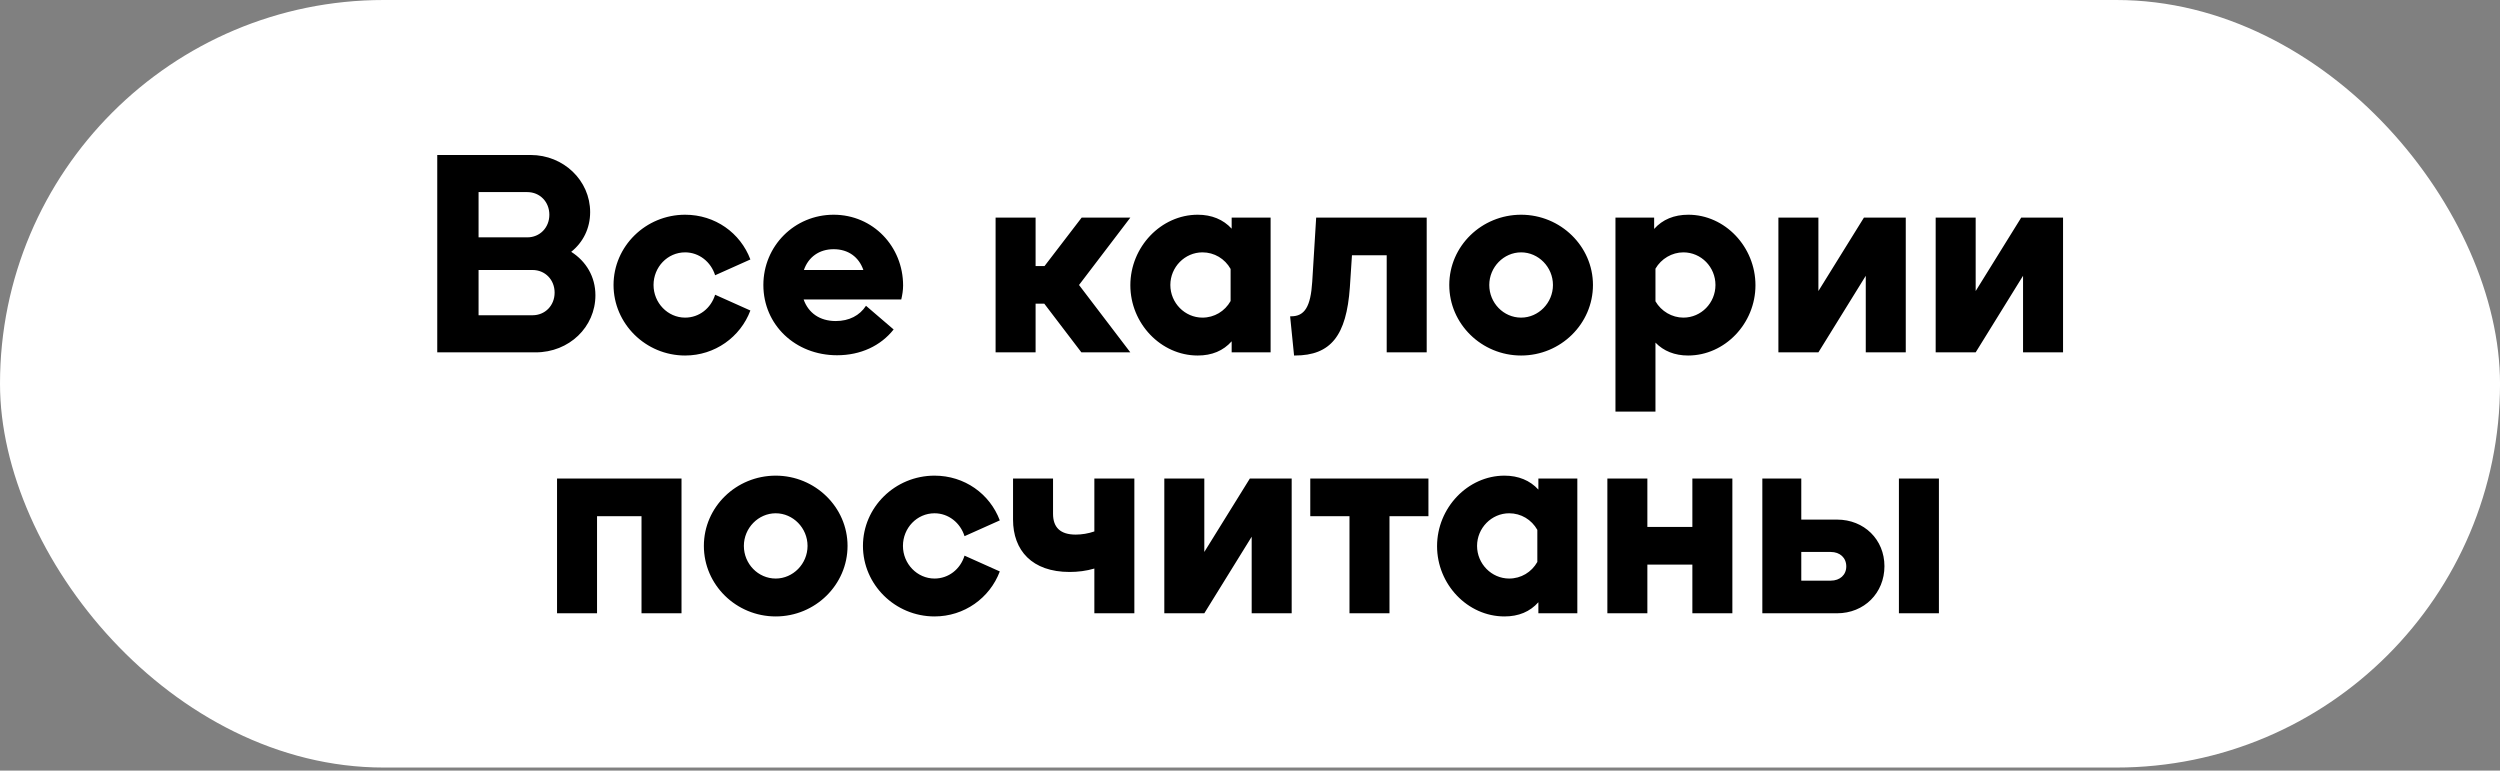
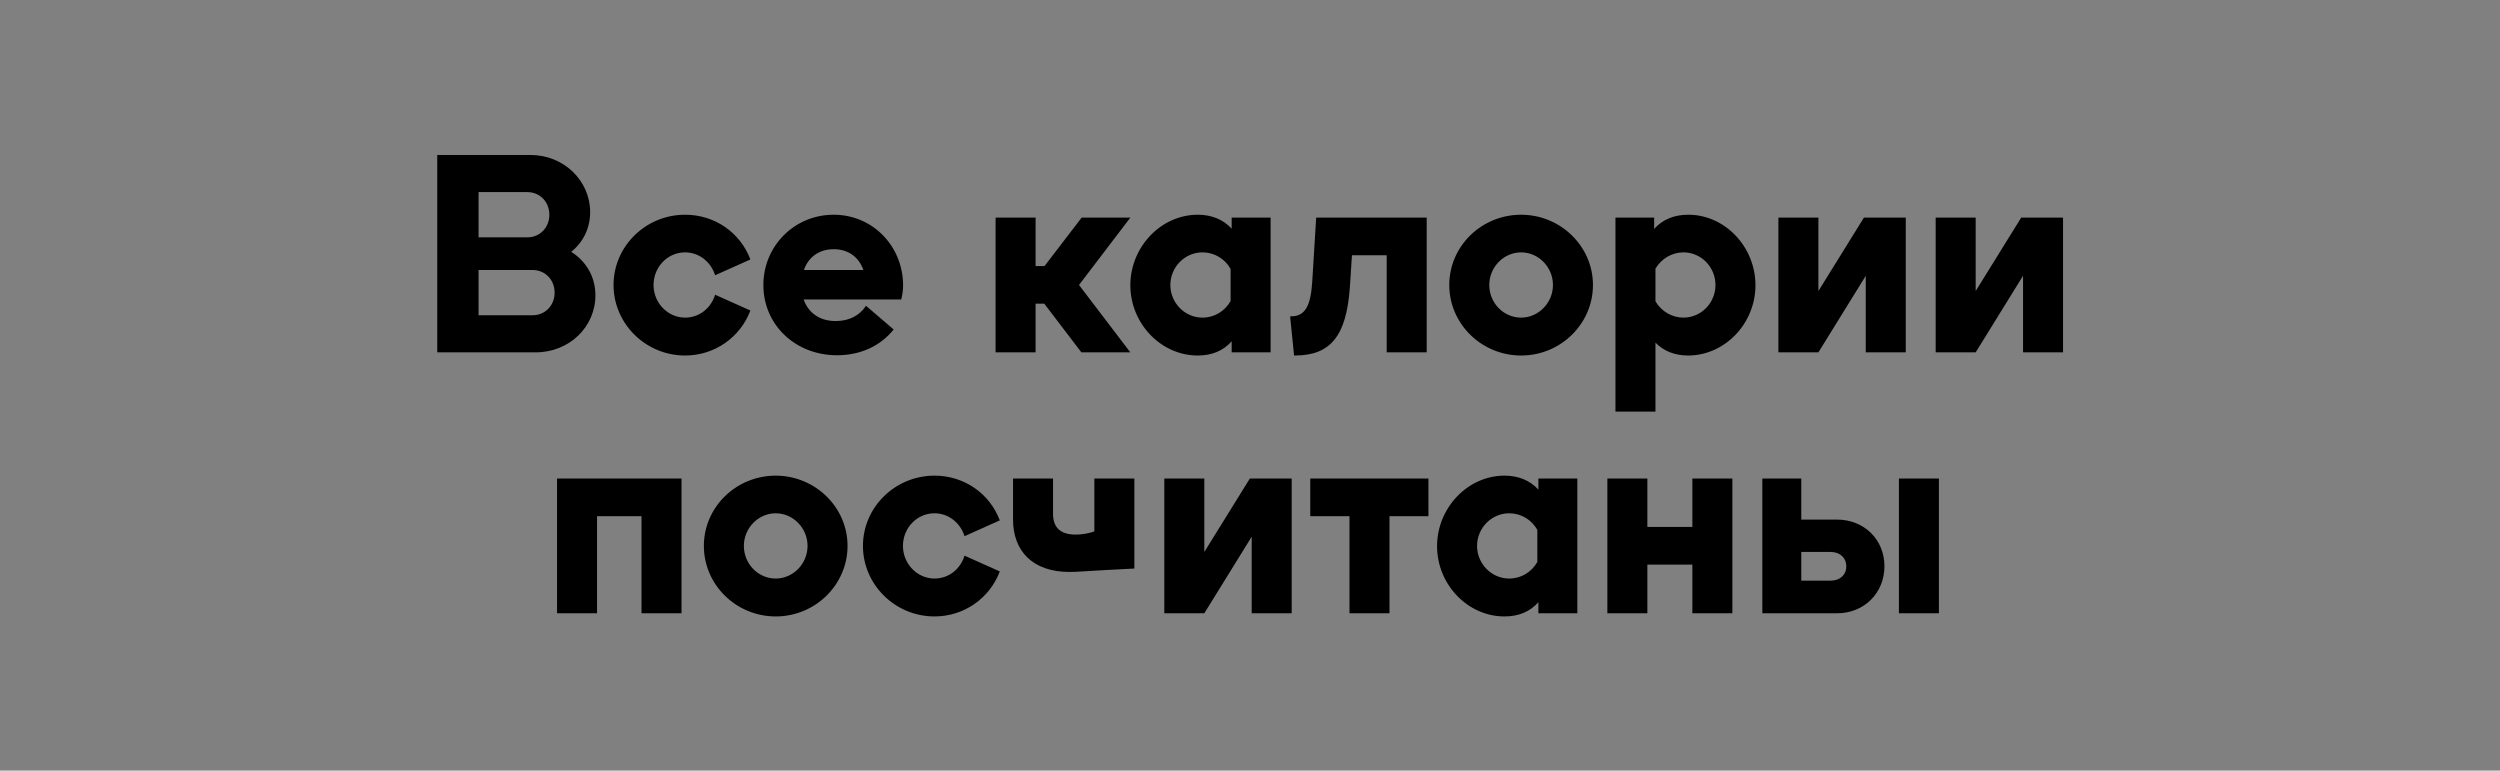
<svg xmlns="http://www.w3.org/2000/svg" width="412" height="127" viewBox="0 0 412 127" fill="none">
  <rect x="0" y="0" width="412" height="127" fill="#808080" stroke="none" />
-   <rect width="412.004" height="126.492" rx="63.246" fill="white" />
-   <path d="M94.134 41.502C96.606 43.063 98.124 45.622 98.124 48.658C98.124 53.906 93.787 58.069 88.279 58.069H72.059V25.542H87.455C92.876 25.542 97.256 29.749 97.256 34.953C97.256 37.642 96.085 39.941 94.134 41.502ZM90.534 35.387C90.534 33.262 88.973 31.657 86.891 31.657H78.868V39.117H86.891C88.973 39.117 90.534 37.512 90.534 35.387ZM78.868 51.954H87.758C89.84 51.954 91.401 50.349 91.401 48.224C91.401 46.099 89.84 44.495 87.758 44.495H78.868V51.954ZM112.908 58.589C106.402 58.589 101.111 53.342 101.111 46.967C101.111 40.591 106.402 35.387 112.908 35.387C117.852 35.387 122.015 38.38 123.663 42.76L117.852 45.362C117.158 43.15 115.206 41.589 112.908 41.589C110.002 41.589 107.703 44.017 107.703 46.967C107.703 49.916 110.045 52.344 112.908 52.344C115.206 52.344 117.158 50.826 117.852 48.571L123.663 51.173C122.015 55.554 117.808 58.589 112.908 58.589ZM148.831 47.053C148.831 47.834 148.701 48.615 148.528 49.352H132.438C133.219 51.564 135.084 52.908 137.729 52.908C139.941 52.908 141.676 51.997 142.716 50.393L147.27 54.296C145.145 56.985 141.849 58.546 137.946 58.546C131.05 58.546 125.803 53.515 125.803 46.967C125.803 40.548 130.92 35.387 137.382 35.387C143.887 35.387 148.831 40.635 148.831 47.053ZM137.382 41.068C134.997 41.068 133.219 42.369 132.481 44.495H142.283C141.546 42.369 139.811 41.068 137.382 41.068ZM172.141 43.844L178.256 35.864H186.279L177.822 46.967L186.279 58.069H178.213L172.098 50.046H170.666V58.069H164.074V35.864H170.666V43.844H172.141ZM202.978 37.686V35.864H209.396V58.069H202.978V56.248C201.59 57.809 199.725 58.589 197.383 58.589C191.312 58.589 186.281 53.298 186.281 47.01C186.281 40.678 191.355 35.387 197.383 35.387C199.682 35.387 201.59 36.168 202.978 37.686ZM198.164 52.344C200.115 52.344 201.85 51.303 202.804 49.612V44.321C201.85 42.63 200.115 41.589 198.164 41.589C195.258 41.589 192.873 44.017 192.873 46.967C192.873 49.916 195.258 52.344 198.164 52.344ZM216.255 46.446L216.905 35.864H235.12V58.069H228.528V42.066H222.803L222.457 47.357C221.893 55.293 219.334 58.589 213.392 58.589H213.262L212.612 52.127H212.785C214.997 52.127 215.995 50.566 216.255 46.446ZM250.68 58.589C244.175 58.589 238.84 53.385 238.84 46.967C238.84 40.548 244.175 35.387 250.68 35.387C257.185 35.387 262.52 40.591 262.52 46.967C262.52 53.342 257.229 58.589 250.68 58.589ZM250.68 52.344C253.542 52.344 255.927 49.916 255.927 46.967C255.927 44.017 253.542 41.589 250.68 41.589C247.818 41.589 245.432 44.017 245.432 46.967C245.432 49.916 247.774 52.344 250.68 52.344ZM278.241 35.387C284.27 35.387 289.3 40.678 289.3 47.01C289.3 53.298 284.27 58.589 278.198 58.589C275.986 58.589 274.165 57.852 272.82 56.464V67.827H266.228V35.864H272.603V37.729C273.991 36.168 275.9 35.387 278.241 35.387ZM277.417 52.344C280.366 52.344 282.708 49.916 282.708 46.967C282.708 44.017 280.366 41.589 277.417 41.589C275.553 41.589 273.774 42.63 272.82 44.278V49.655C273.774 51.303 275.553 52.344 277.417 52.344ZM293.08 58.069V35.864H299.672V47.964L307.175 35.864H314.07V58.069H307.478V45.449L299.672 58.069H293.08ZM318.999 58.069V35.864H325.591V47.964L333.094 35.864H339.99V58.069H333.398V45.449L325.591 58.069H318.999ZM91.8 78.864H112.313V101.069H105.721V85.066H98.392V101.069H91.8V78.864ZM127.837 101.589C121.331 101.589 115.997 96.385 115.997 89.966C115.997 83.548 121.331 78.387 127.837 78.387C134.342 78.387 139.676 83.591 139.676 89.966C139.676 96.342 134.385 101.589 127.837 101.589ZM127.837 95.344C130.699 95.344 133.084 92.916 133.084 89.966C133.084 87.017 130.699 84.589 127.837 84.589C124.974 84.589 122.589 87.017 122.589 89.966C122.589 92.916 124.931 95.344 127.837 95.344ZM154.011 101.589C147.505 101.589 142.214 96.342 142.214 89.966C142.214 83.591 147.505 78.387 154.011 78.387C158.955 78.387 163.118 81.379 164.766 85.76L158.955 88.362C158.261 86.15 156.309 84.589 154.011 84.589C151.105 84.589 148.806 87.017 148.806 89.966C148.806 92.916 151.148 95.344 154.011 95.344C156.309 95.344 158.261 93.826 158.955 91.571L164.766 94.173C163.118 98.554 158.911 101.589 154.011 101.589ZM180.35 87.581V78.864H186.942V101.069H180.35V93.696C179.049 94.087 177.618 94.26 176.273 94.26C170.072 94.26 166.949 90.704 166.949 85.63V78.864H173.541V84.675C173.541 86.931 174.755 88.102 177.271 88.102C178.268 88.102 179.352 87.928 180.35 87.581ZM191.879 101.069V78.864H198.471V90.964L205.974 78.864H212.869V101.069H206.277V88.449L198.471 101.069H191.879ZM215.933 78.864H235.406V85.066H228.987V101.069H222.395V85.066H215.933V78.864ZM253.525 80.686V78.864H259.944V101.069H253.525V99.248C252.138 100.809 250.273 101.589 247.931 101.589C241.859 101.589 236.828 96.298 236.828 90.01C236.828 83.678 241.903 78.387 247.931 78.387C250.229 78.387 252.138 79.168 253.525 80.686ZM248.711 95.344C250.663 95.344 252.398 94.303 253.352 92.612V87.321C252.398 85.63 250.663 84.589 248.711 84.589C245.806 84.589 243.42 87.017 243.42 89.966C243.42 92.916 245.806 95.344 248.711 95.344ZM271.486 86.844H278.902V78.864H285.494V101.069H278.902V93.046H271.486V101.069H264.894V78.864H271.486V86.844ZM296.851 85.63H302.749C307.216 85.63 310.556 88.926 310.556 93.306C310.556 97.73 307.216 101.069 302.749 101.069H290.433V78.864H296.851V85.63ZM312.941 101.069V78.864H319.533V101.069H312.941ZM296.851 95.691H301.709C303.226 95.691 304.267 94.737 304.267 93.349C304.267 91.918 303.226 90.964 301.709 90.964H296.851V95.691Z" fill="black" />
+   <path d="M94.134 41.502C96.606 43.063 98.124 45.622 98.124 48.658C98.124 53.906 93.787 58.069 88.279 58.069H72.059V25.542H87.455C92.876 25.542 97.256 29.749 97.256 34.953C97.256 37.642 96.085 39.941 94.134 41.502ZM90.534 35.387C90.534 33.262 88.973 31.657 86.891 31.657H78.868V39.117H86.891C88.973 39.117 90.534 37.512 90.534 35.387ZM78.868 51.954H87.758C89.84 51.954 91.401 50.349 91.401 48.224C91.401 46.099 89.84 44.495 87.758 44.495H78.868V51.954ZM112.908 58.589C106.402 58.589 101.111 53.342 101.111 46.967C101.111 40.591 106.402 35.387 112.908 35.387C117.852 35.387 122.015 38.38 123.663 42.76L117.852 45.362C117.158 43.15 115.206 41.589 112.908 41.589C110.002 41.589 107.703 44.017 107.703 46.967C107.703 49.916 110.045 52.344 112.908 52.344C115.206 52.344 117.158 50.826 117.852 48.571L123.663 51.173C122.015 55.554 117.808 58.589 112.908 58.589ZM148.831 47.053C148.831 47.834 148.701 48.615 148.528 49.352H132.438C133.219 51.564 135.084 52.908 137.729 52.908C139.941 52.908 141.676 51.997 142.716 50.393L147.27 54.296C145.145 56.985 141.849 58.546 137.946 58.546C131.05 58.546 125.803 53.515 125.803 46.967C125.803 40.548 130.92 35.387 137.382 35.387C143.887 35.387 148.831 40.635 148.831 47.053ZM137.382 41.068C134.997 41.068 133.219 42.369 132.481 44.495H142.283C141.546 42.369 139.811 41.068 137.382 41.068ZM172.141 43.844L178.256 35.864H186.279L177.822 46.967L186.279 58.069H178.213L172.098 50.046H170.666V58.069H164.074V35.864H170.666V43.844H172.141ZM202.978 37.686V35.864H209.396V58.069H202.978V56.248C201.59 57.809 199.725 58.589 197.383 58.589C191.312 58.589 186.281 53.298 186.281 47.01C186.281 40.678 191.355 35.387 197.383 35.387C199.682 35.387 201.59 36.168 202.978 37.686ZM198.164 52.344C200.115 52.344 201.85 51.303 202.804 49.612V44.321C201.85 42.63 200.115 41.589 198.164 41.589C195.258 41.589 192.873 44.017 192.873 46.967C192.873 49.916 195.258 52.344 198.164 52.344ZM216.255 46.446L216.905 35.864H235.12V58.069H228.528V42.066H222.803L222.457 47.357C221.893 55.293 219.334 58.589 213.392 58.589H213.262L212.612 52.127H212.785C214.997 52.127 215.995 50.566 216.255 46.446ZM250.68 58.589C244.175 58.589 238.84 53.385 238.84 46.967C238.84 40.548 244.175 35.387 250.68 35.387C257.185 35.387 262.52 40.591 262.52 46.967C262.52 53.342 257.229 58.589 250.68 58.589ZM250.68 52.344C253.542 52.344 255.927 49.916 255.927 46.967C255.927 44.017 253.542 41.589 250.68 41.589C247.818 41.589 245.432 44.017 245.432 46.967C245.432 49.916 247.774 52.344 250.68 52.344ZM278.241 35.387C284.27 35.387 289.3 40.678 289.3 47.01C289.3 53.298 284.27 58.589 278.198 58.589C275.986 58.589 274.165 57.852 272.82 56.464V67.827H266.228V35.864H272.603V37.729C273.991 36.168 275.9 35.387 278.241 35.387ZM277.417 52.344C280.366 52.344 282.708 49.916 282.708 46.967C282.708 44.017 280.366 41.589 277.417 41.589C275.553 41.589 273.774 42.63 272.82 44.278V49.655C273.774 51.303 275.553 52.344 277.417 52.344ZM293.08 58.069V35.864H299.672V47.964L307.175 35.864H314.07V58.069H307.478V45.449L299.672 58.069H293.08ZM318.999 58.069V35.864H325.591V47.964L333.094 35.864H339.99V58.069H333.398V45.449L325.591 58.069H318.999ZM91.8 78.864H112.313V101.069H105.721V85.066H98.392V101.069H91.8V78.864ZM127.837 101.589C121.331 101.589 115.997 96.385 115.997 89.966C115.997 83.548 121.331 78.387 127.837 78.387C134.342 78.387 139.676 83.591 139.676 89.966C139.676 96.342 134.385 101.589 127.837 101.589ZM127.837 95.344C130.699 95.344 133.084 92.916 133.084 89.966C133.084 87.017 130.699 84.589 127.837 84.589C124.974 84.589 122.589 87.017 122.589 89.966C122.589 92.916 124.931 95.344 127.837 95.344ZM154.011 101.589C147.505 101.589 142.214 96.342 142.214 89.966C142.214 83.591 147.505 78.387 154.011 78.387C158.955 78.387 163.118 81.379 164.766 85.76L158.955 88.362C158.261 86.15 156.309 84.589 154.011 84.589C151.105 84.589 148.806 87.017 148.806 89.966C148.806 92.916 151.148 95.344 154.011 95.344C156.309 95.344 158.261 93.826 158.955 91.571L164.766 94.173C163.118 98.554 158.911 101.589 154.011 101.589ZM180.35 87.581V78.864H186.942V101.069V93.696C179.049 94.087 177.618 94.26 176.273 94.26C170.072 94.26 166.949 90.704 166.949 85.63V78.864H173.541V84.675C173.541 86.931 174.755 88.102 177.271 88.102C178.268 88.102 179.352 87.928 180.35 87.581ZM191.879 101.069V78.864H198.471V90.964L205.974 78.864H212.869V101.069H206.277V88.449L198.471 101.069H191.879ZM215.933 78.864H235.406V85.066H228.987V101.069H222.395V85.066H215.933V78.864ZM253.525 80.686V78.864H259.944V101.069H253.525V99.248C252.138 100.809 250.273 101.589 247.931 101.589C241.859 101.589 236.828 96.298 236.828 90.01C236.828 83.678 241.903 78.387 247.931 78.387C250.229 78.387 252.138 79.168 253.525 80.686ZM248.711 95.344C250.663 95.344 252.398 94.303 253.352 92.612V87.321C252.398 85.63 250.663 84.589 248.711 84.589C245.806 84.589 243.42 87.017 243.42 89.966C243.42 92.916 245.806 95.344 248.711 95.344ZM271.486 86.844H278.902V78.864H285.494V101.069H278.902V93.046H271.486V101.069H264.894V78.864H271.486V86.844ZM296.851 85.63H302.749C307.216 85.63 310.556 88.926 310.556 93.306C310.556 97.73 307.216 101.069 302.749 101.069H290.433V78.864H296.851V85.63ZM312.941 101.069V78.864H319.533V101.069H312.941ZM296.851 95.691H301.709C303.226 95.691 304.267 94.737 304.267 93.349C304.267 91.918 303.226 90.964 301.709 90.964H296.851V95.691Z" fill="black" />
</svg>